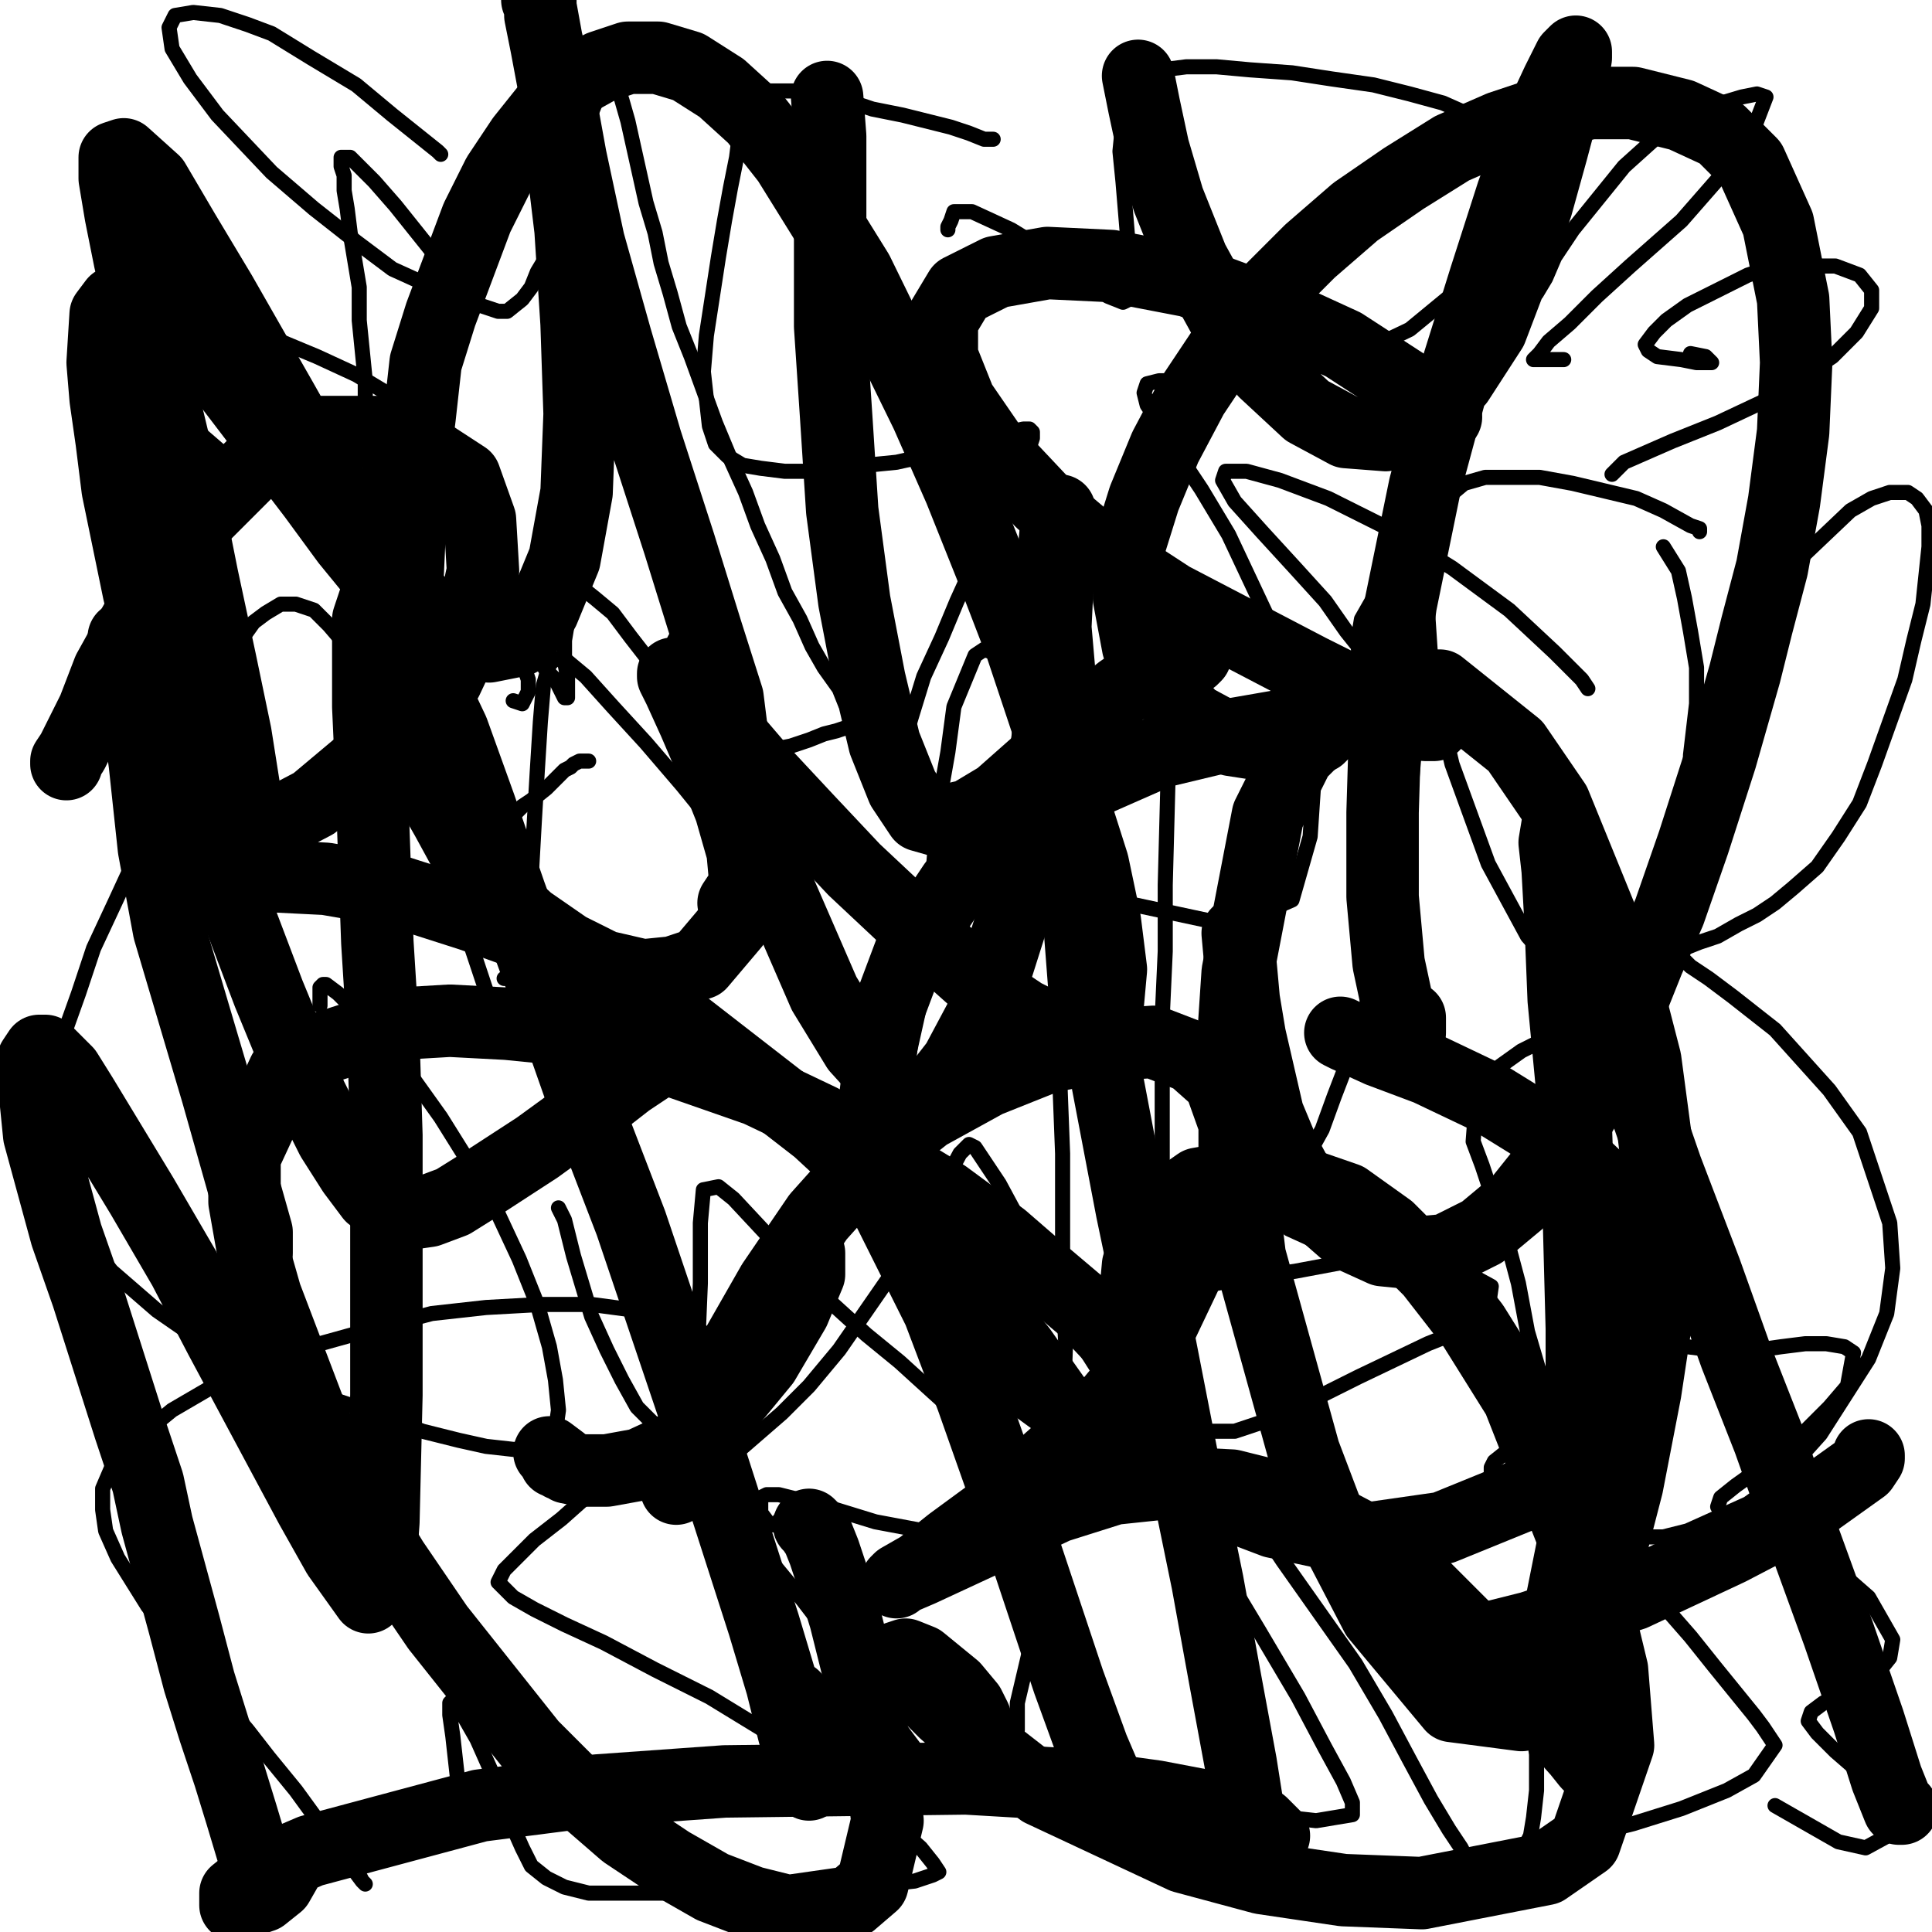
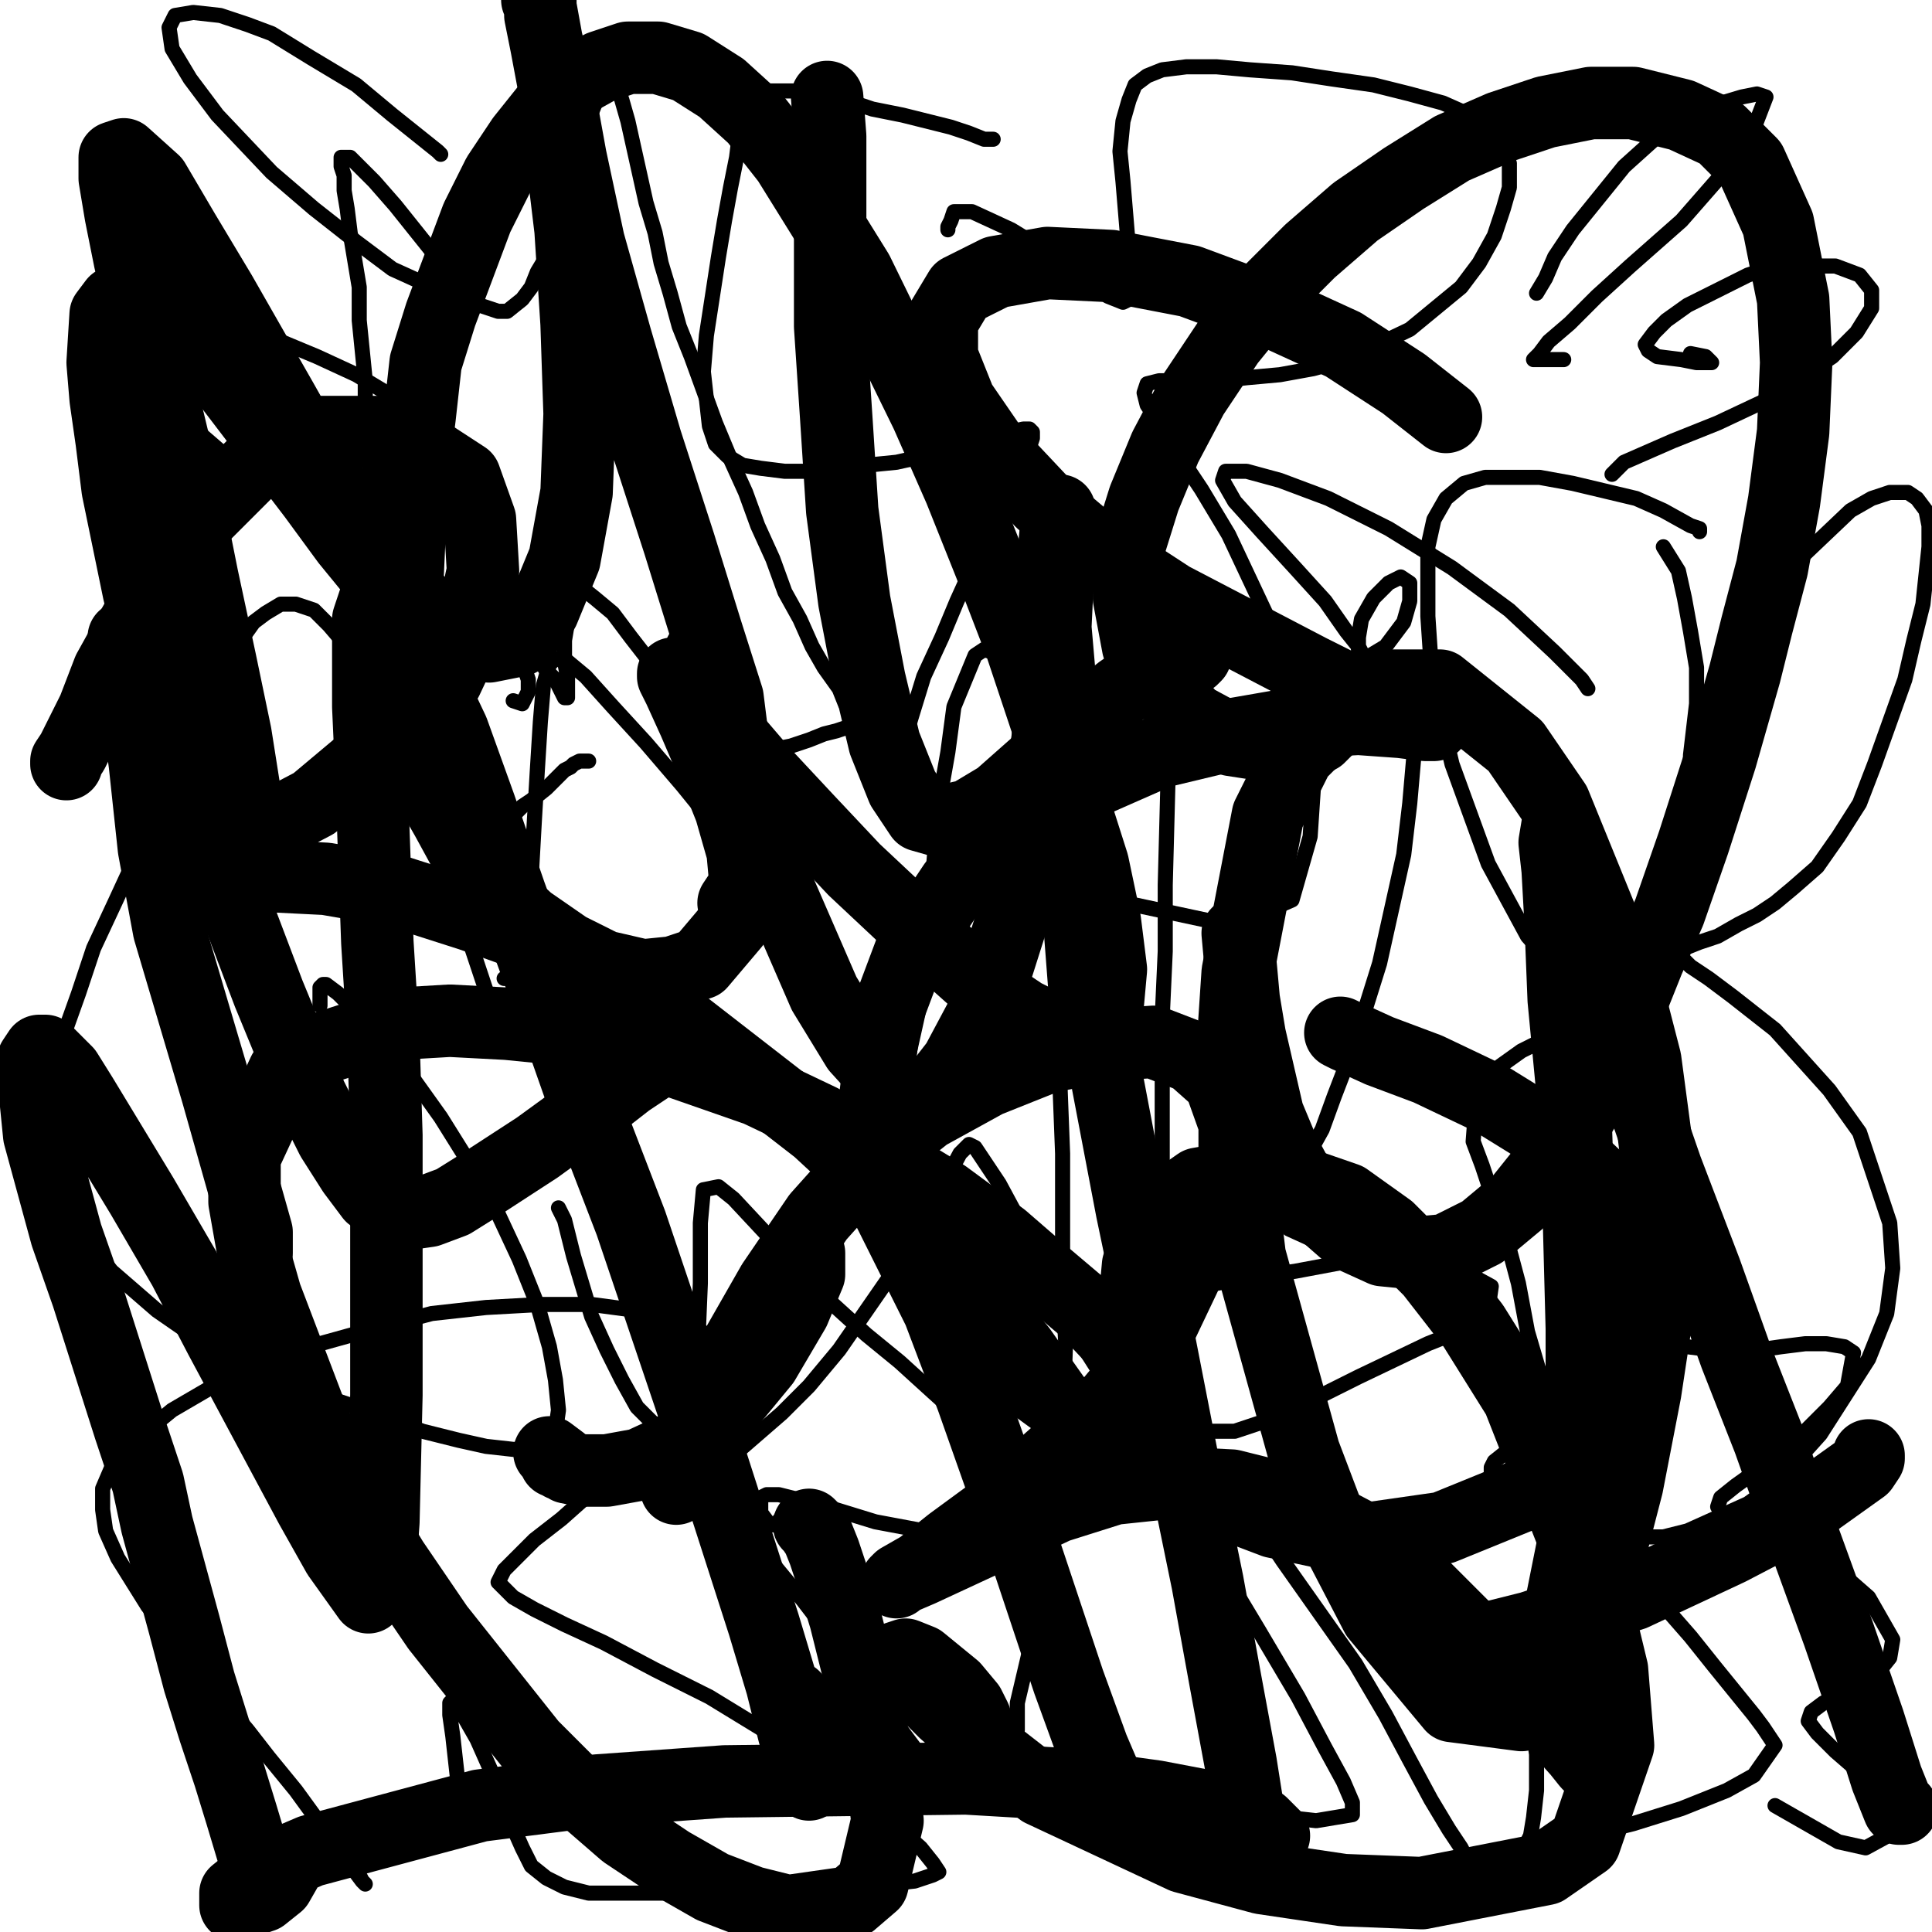
<svg xmlns="http://www.w3.org/2000/svg" width="640px" height="640px" version="1.1">
  <polyline points="195,252.125 195,252.125 194,252.125 193,252.125 192,252.125 190,253.125 189,254.125 187,255.125 185,257.125 183,259.125 181,261.125 176,265.125 173,267.125 170,270.125 167,272.125 163,275.125 160,278.125 156,281.125 153,285.125 149,288.125 145,292.125 137,297.125 134,300.125 131,302.125 129,303.125 127,304.125 126,304.125 125,304.125 125,304.125 125,303.125 124,298.125 124,295.125 125,290.125 125,285.125 125,280.125 126,273.125 126,266.125 127,251.125 127,243.125 127,234.125 127,225.125 127,216.125 127,206.125 126,196.125 126,187.125 125,177.125 124,167.125 123,157.125 122,147.125 121,136.125 121,126.125 120,116.125 119,106.125 119,95.125 116,77.125 115,69.125 114,63.125 114,58.125 113,55.125 113,53.125 113,52.125 114,52.125 116,52.125 118,54.125 121,57.125 124,60.125 131,68.125 135,73.125 139,78.125 143,83.125 148,88.125 152,93.125 156,97.125 159,101.125 165,103.125 168,103.125 173,99.125 176,95.125 178,90.125 181,85.125 183,78.125 186,72.125 188,65.125 190,58.125 195,44.125 196,37.125 198,32.125 199,27.125 200,23.125 201,20.125 201,18.125 201,17.125 201,17.125 202,19.125 203,22.125 204,27.125 206,33.125 208,40.125 210,49.125 212,58.125 214,67.125 217,77.125 219,87.125 222,97.125 225,108.125 229,118.125 233,129.125 237,140.125 242,152.125 247,163.125 251,174.125 256,185.125 260,196.125 265,205.125 269,214.125 273,221.125 278,228.125 280,233.125 282,235.125 283,237.125 284,239.125 283,240.125 282,241.125 280,241.125 277,242.125 273,243.125 268,245.125 262,247.125 257,248.125 252,250.125 248,251.125 244,252.125 241,253.125 239,253.125 238,253.125 237,254.125 237,253.125 236,252.125 234,249.125 232,244.125 228,237.125 222,229.125 216,220.125 209,211.125 203,203.125 197,198.125 192,194.125 190,194.125 188,196.125 188,200.125 188,206.125 187,212.125 187,219.125 188,224.125 188,228.125 188,231.125 188,231.125 187,231.125 186,229.125 184,225.125 181,222.125 179,219.125 177,218.125 175,217.125 175,219.125 174,222.125 175,225.125 175,229.125 174,231.125 173,233.125 170,232.125 " fill="none" stroke="#000000" stroke-width="5px" stroke-linecap="round" stroke-linejoin="round" />
  <polyline points="329,46.125 329,46.125 326,46.125 321,44.125 315,42.125 307,40.125 299,38.125 289,36.125 280,33.125 272,31.125 265,30.125 258,30.125 253,30.125 250,33.125 247,38.125 245,44.125 244,52.125 242,62.125 240,73.125 238,85.125 236,98.125 234,111.125 233,123.125 235,141.125 237,147.125 241,151.125 246,154.125 252,155.125 260,156.125 269,156.125 287,154.125 297,153.125 306,151.125 315,148.125 323,146.125 330,144.125 339,142.125 341,142.125 342,143.125 342,145.125 341,148.125 338,153.125 335,160.125 331,168.125 322,188.125 317,199.125 312,211.125 306,224.125 302,237.125 299,247.125 297,256.125 298,263.125 305,274.125 313,279.125 322,283.125 333,288.125 345,292.125 373,299.125 387,302.125 401,305.125 412,305.125 428,298.125 434,277.125 435,262.125 433,246.125 429,228.125 423,211.125 407,177.125 398,162.125 390,150.125 384,140.125 380,134.125 379,130.125 380,127.125 384,126.125 396,126.125 404,126.125 413,125.125 424,124.125 435,122.125 446,119.125 467,109.125 484,95.125 490,87.125 495,78.125 498,69.125 500,62.125 500,54.125 498,48.125 494,42.125 487,38.125 478,34.125 467,31.125 455,28.125 441,26.125 428,24.125 414,23.125 403,22.125 393,22.125 385,23.125 380,25.125 376,28.125 374,33.125 372,40.125 371,50.125 372,60.125 374,84.125 375,93.125 374,99.125 372,100.125 367,98.125 361,93.125 353,87.125 335,76.125 322,70.125 318,70.125 316,70.125 315,73.125 314,75.125 314,76.125 " fill="none" stroke="#000000" stroke-width="5px" stroke-linecap="round" stroke-linejoin="round" />
  <polyline points="165,343.125 165,340.125 163,334.125 157,316.125 153,304.125 148,291.125 143,277.125 137,263.125 131,249.125 126,236.125 120,224.125 115,214.125 109,207.125 104,202.125 98,200.125 93,200.125 88,203.125 84,206.125 79,213.125 74,221.125 69,232.125 64,244.125 58,257.125 54,265.125 50,275.125 44,286.125 38,299.125 31,314.125 26,329.125 21,343.125 19,357.125 17,369.125 17,381.125 19,391.125 22,401.125 28,410.125 37,421.125 52,434.125 65,443.125 78,449.125 98,458.125 112,464.125 127,469.125 140,474.125 152,477.125 161,479.125 170,480.125 176,480.125 181,478.125 184,474.125 185,467.125 184,457.125 182,446.125 178,432.125 172,417.125 165,402.125 156,386.125 146,370.125 136,356.125 126,344.125 118,335.125 112,329.125 108,326.125 107,326.125 106,327.125 106,328.125 106,331.125 106,333.125 " fill="none" stroke="#000000" stroke-width="5px" stroke-linecap="round" stroke-linejoin="round" />
  <polyline points="185,400.125 187,404.125 190,416.125 196,436.125 201,447.125 206,457.125 211,466.125 220,475.125 223,475.125 228,466.125 230,458.125 231,449.125 232,425.125 232,405.125 233,394.125 238,393.125 243,397.125 257,412.125 266,422.125 276,432.125 287,442.125 298,451.125 309,461.125 319,470.125 328,479.125 335,485.125 341,488.125 347,487.125 350,481.125 352,472.125 353,444.125 352,426.125 352,405.125 352,382.125 351,356.125 350,331.125 348,305.125 346,281.125 343,260.125 339,243.125 336,230.125 332,221.125 329,216.125 326,215.125 323,217.125 316,234.125 314,249.125 311,266.125 308,302.125 307,320.125 304,336.125 300,354.125 297,355.125 292,353.125 281,337.125 273,324.125 263,308.125 252,292.125 226,260.125 214,246.125 203,234.125 194,224.125 188,219.125 184,218.125 182,220.125 180,227.125 179,239.125 178,255.125 177,272.125 176,290.125 175,304.125 171,321.125 169,324.125 167,324.125 " fill="none" stroke="#000000" stroke-width="5px" stroke-linecap="round" stroke-linejoin="round" />
  <polyline points="466,234.125 464,233.125 459,232.125 452,229.125 443,226.125 433,222.125 423,217.125 414,213.125 406,211.125 393,212.125 389,217.125 387,227.125 387,239.125 387,255.125 386,293.125 386,315.125 385,337.125 385,382.125 385,404.125 385,423.125 385,439.125 387,453.125 389,463.125 393,470.125 398,474.125 409,474.125 418,471.125 428,467.125 438,462.125 450,456.125 473,445.125 483,441.125 489,437.125 493,433.125 494,426.125 483,420.125 475,418.125 456,415.125 446,413.125 438,412.125 427,407.125 425,404.125 425,400.125 427,396.125 433,383.125 438,374.125 442,363.125 447,350.125 452,335.125 457,319.125 461,301.125 465,283.125 467,266.125 469,243.125 469,237.125 468,236.125 465,239.125 465,240.125 " fill="none" stroke="#000000" stroke-width="5px" stroke-linecap="round" stroke-linejoin="round" />
  <polyline points="563,176.125 563,175.125 560,174.125 551,169.125 542,165.125 521,160.125 510,158.125 501,158.125 492,158.125 485,160.125 479,165.125 475,172.125 473,181.125 473,191.125 473,204.125 474,219.125 477,236.125 481,253.125 493,286.125 506,310.125 514,319.125 528,329.125 536,334.125 538,335.125 538,335.125 536,336.125 533,337.125 520,341.125 512,344.125 504,348.125 497,353.125 489,365.125 488,378.125 491,386.125 499,410.125 503,425.125 506,441.125 511,458.125 521,488.125 526,498.125 533,506.125 542,509.125 551,509.125 559,507.125 579,498.125 586,493.125 594,485.125 603,475.125 619,450.125 625,435.125 627,420.125 626,405.125 616,375.125 606,361.125 588,341.125 574,330.125 566,324.125 560,320.125 557,317.125 557,316.125 558,314.125 563,312.125 569,310.125 576,306.125 582,303.125 588,299.125 594,294.125 602,287.125 609,277.125 616,266.125 621,253.125 631,225.125 634,212.125 637,200.125 639,181.125 639,174.125 638,169.125 635,165.125 632,163.125 626,163.125 620,165.125 613,169.125 593,188.125 583,204.125 576,217.125 571,230.125 567,241.125 564,249.125 561,254.125 560,254.125 560,250.125 562,233.125 562,221.125 560,209.125 558,198.125 556,189.125 551,181.125 " fill="none" stroke="#000000" stroke-width="5px" stroke-linecap="round" stroke-linejoin="round" />
  <polyline points="117,619.125 119,621.125 120,623.125 121,624.125 121,624.125 120,623.125 117,619.125 113,613.125 106,604.125 98,593.125 89,582.125 82,573.125 71,560.125 61,547.125 55,539.125 49,532.125 44,524.125 39,516.125 35,507.125 34,500.125 34,493.125 37,486.125 46,476.125 57,467.125 69,460.125 90,451.125 106,445.125 124,440.125 143,435.125 161,433.125 179,432.125 196,432.125 211,434.125 222,437.125 231,440.125 237,444.125 239,449.125 238,454.125 233,461.125 225,469.125 216,478.125 206,487.125 195,495.125 186,503.125 177,510.125 171,516.125 167,520.125 165,524.125 170,529.125 177,533.125 187,538.125 200,544.125 217,553.125 235,562.125 253,573.125 270,584.125 284,594.125 296,604.125 305,612.125 309,617.125 311,620.125 309,621.125 303,623.125 294,624.125 282,625.125 267,625.125 251,626.125 235,627.125 219,627.125 206,627.125 195,627.125 187,625.125 181,622.125 176,618.125 173,612.125 169,603.125 166,594.125 162,585.125 158,576.125 154,569.125 151,565.125 150,563.125 149,564.125 149,568.125 150,575.125 151,584.125 152,593.125 151,600.125 149,604.125 146,605.125 142,605.125 138,604.125 134,601.125 132,597.125 " fill="none" stroke="#000000" stroke-width="5px" stroke-linecap="round" stroke-linejoin="round" />
  <polyline points="318,598.125 309,587.125 300,575.125 289,560.125 266,530.125 247,507.125 241,499.125 238,493.125 240,485.125 244,481.125 259,468.125 268,459.125 278,447.125 287,434.125 296,421.125 304,408.125 310,397.125 318,382.125 321,379.125 323,380.125 331,392.125 338,405.125 346,422.125 357,443.125 371,465.125 402,515.125 417,540.125 430,562.125 439,579.125 445,590.125 448,597.125 448,601.125 436,603.125 427,602.125 402,598.125 390,595.125 372,590.125 366,588.125 366,586.125 368,583.125 369,577.125 366,564.125 361,556.125 355,549.125 345,544.125 341,547.125 337,564.125 337,573.125 336,579.125 335,583.125 331,585.125 " fill="none" stroke="#000000" stroke-width="5px" stroke-linecap="round" stroke-linejoin="round" />
  <polyline points="365,494.125 364,497.125 350,505.125 322,509.125 306,507.125 290,504.125 277,500.125 266,497.125 258,495.125 254,495.125 252,496.125 252,498.125 252,501.125 255,505.125 257,505.125 260,501.125 " fill="none" stroke="#000000" stroke-width="5px" stroke-linecap="round" stroke-linejoin="round" />
  <polyline points="485,614.125 484,612.125 480,606.125 474,596.125 467,583.125 459,568.125 449,551.125 437,534.125 425,517.125 413,499.125 402,483.125 385,456.125 380,446.125 378,439.125 380,434.125 385,430.125 392,427.125 403,425.125 415,423.125 429,421.125 445,418.125 462,414.125 479,409.125 510,399.125 524,397.125 543,397.125 548,400.125 551,405.125 550,414.125 545,426.125 537,439.125 527,451.125 518,462.125 500,480.125 495,484.125 494,486.125 494,488.125 497,491.125 502,493.125 509,496.125 518,501.125 527,508.125 537,516.125 553,534.125 560,542.125 568,552.125 581,568.125 584,572.125 588,578.125 581,588.125 572,593.125 557,599.125 541,604.125 529,607.125 512,611.125 508,611.125 506,611.125 506,611.125 506,610.125 507,608.125 508,602.125 509,593.125 509,581.125 507,567.125 503,554.125 496,543.125 489,534.125 475,525.125 471,526.125 468,530.125 468,537.125 468,544.125 469,552.125 471,557.125 471,560.125 472,562.125 469,561.125 " fill="none" stroke="#000000" stroke-width="5px" stroke-linecap="round" stroke-linejoin="round" />
  <polyline points="553,445.125 559,446.125 567,447.125 577,447.125 583,447.125 590,446.125 598,445.125 605,445.125 611,446.125 614,448.125 612,459.125 606,466.125 595,477.125 582,487.125 575,492.125 570,496.125 569,499.125 572,503.125 584,509.125 592,512.125 601,516.125 611,522.125 619,529.125 627,543.125 626,549.125 622,554.125 616,558.125 604,564.125 600,567.125 599,570.125 602,574.125 608,580.125 623,593.125 629,606.125 618,612.125 609,610.125 588,598.125 " fill="none" stroke="#000000" stroke-width="5px" stroke-linecap="round" stroke-linejoin="round" />
  <polyline points="146,51.125 145,50.125 140,46.125 130,38.125 118,28.125 103,19.125 90,11.125 82,8.125 73,5.125 64,4.125 58,5.125 56,9.125 57,16.125 63,26.125 72,38.125 90,57.125 104,69.125 118,80.125 130,89.125 141,94.125 153,93.125 156,87.125 157,79.125 157,71.125 158,66.125 158,66.125 157,70.125 153,79.125 " fill="none" stroke="#000000" stroke-width="5px" stroke-linecap="round" stroke-linejoin="round" />
  <polyline points="130,132.125 134,133.125 134,133.125 128,130.125 118,124.125 105,118.125 81,108.125 57,100.125 52,99.125 44,101.125 42,105.125 43,113.125 61,139.125 83,158.125 106,164.125 116,163.125 125,160.125 133,155.125 134,154.125 133,156.125 128,162.125 " fill="none" stroke="#000000" stroke-width="5px" stroke-linecap="round" stroke-linejoin="round" />
  <polyline points="509,97.125 512,92.125 515,85.125 521,76.125 538,55.125 548,46.125 567,35.125 577,32.125 582,31.125 585,32.125 580,45.125 571,57.125 557,73.125 540,88.125 529,98.125 520,107.125 513,113.125 510,117.125 508,119.125 509,119.125 511,119.125 518,119.125 " fill="none" stroke="#000000" stroke-width="5px" stroke-linecap="round" stroke-linejoin="round" />
  <polyline points="560,117.125 565,118.125 567,120.125 566,120.125 562,120.125 557,119.125 549,118.125 546,116.125 545,114.125 548,110.125 552,106.125 559,101.125 579,91.125 588,88.125 608,88.125 616,91.125 620,96.125 620,102.125 615,110.125 607,118.125 586,132.125 569,140.125 554,146.125 538,153.125 534,157.125 " fill="none" stroke="#000000" stroke-width="5px" stroke-linecap="round" stroke-linejoin="round" />
  <polyline points="526,228.125 524,225.125 515,216.125 500,202.125 481,188.125 460,175.125 440,165.125 424,159.125 413,156.125 406,156.125 405,159.125 409,166.125 418,176.125 429,188.125 439,199.125 446,209.125 450,214.125 451,216.125 450,215.125 450,211.125 451,205.125 455,198.125 460,193.125 464,191.125 467,193.125 467,199.125 465,206.125 459,214.125 454,217.125 " fill="none" stroke="#000000" stroke-width="5px" stroke-linecap="round" stroke-linejoin="round" />
  <polyline points="227,343.125 227,344.125 224,348.125 217,352.125 208,358.125 199,365.125 189,372.125 178,380.125 158,393.125 150,398.125 142,401.125 135,402.125 123,396.125 117,388.125 110,377.125 103,363.125 89,329.125 78,300.125 71,280.125 58,239.125 54,225.125 50,212.125 46,196.125 39,162.125 37,146.125 35,132.125 34,120.125 35,104.125 38,100.125 43,99.125 53,104.125 63,114.125 75,126.125 104,164.125 115,179.125 124,190.125 129,197.125 132,199.125 134,197.125 135,191.125 136,169.125 137,154.125 139,138.125 141,120.125 146,104.125 158,72.125 165,58.125 173,46.125 181,36.125 190,27.125 199,22.125 208,19.125 218,19.125 228,22.125 239,29.125 250,39.125 261,53.125 284,90.125 307,137.125 318,162.125 328,187.125 338,213.125 347,240.125 355,264.125 362,286.125 366,305.125 368,321.125 367,332.125 364,339.125 358,341.125 349,341.125 339,336.125 327,328.125 299,303.125 283,288.125 267,271.125 253,256.125 241,242.125 226,225.125 223,223.125 223,224.125 225,228.125 230,239.125 236,253.125 242,268.125 246,282.125 247,293.125 243,299.125 " fill="none" stroke="#000000" stroke-width="24px" stroke-linecap="round" stroke-linejoin="round" />
  <polyline points="248,293.125 246,299.125 243,306.125 232,319.125 223,322.125 213,323.125 200,320.125 188,314.125 175,305.125 163,294.125 154,282.125 148,271.125 144,264.125 143,260.125 146,261.125 150,265.125 154,272.125 157,281.125 160,288.125 160,293.125 " fill="none" stroke="#000000" stroke-width="24px" stroke-linecap="round" stroke-linejoin="round" />
  <polyline points="410,309.125 411,320.125 412,331.125 414,343.125 417,356.125 420,369.125 425,381.125 431,392.125 439,402.125 447,409.125 458,414.125 468,415.125 479,414.125 491,408.125 503,398.125 515,383.125 526,365.125 536,343.125 546,318.125 553,302.125 561,279.125 570,251.125 578,223.125 582,207.125 587,188.125 591,166.125 594,143.125 595,120.125 594,99.125 589,74.125 580,54.125 570,44.125 557,38.125 541,34.125 527,34.125 512,37.125 497,42.125 481,49.125 465,59.125 449,70.125 434,83.125 420,97.125 407,113.125 395,131.125 386,148.125 379,165.125 374,181.125 374,198.125 377,214.125 385,227.125 395,238.125 408,245.125 421,247.125 431,247.125 437,244.125 441,240.125 443,235.125 " fill="none" stroke="#000000" stroke-width="24px" stroke-linecap="round" stroke-linejoin="round" />
  <polyline points="268,505.125 269,506.125 271,509.125 273,514.125 276,523.125 280,536.125 284,552.125 288,570.125 292,588.125 294,603.125 289,624.125 282,630.125 261,633.125 249,630.125 236,625.125 222,617.125 207,607.125 192,594.125 176,578.125 145,539.125 130,517.125 116,494.125 104,471.125 88,429.125 84,415.125 81,398.125 81,383.125 94,355.125 104,348.125 132,339.125 149,338.125 168,339.125 188,341.125 208,346.125 251,361.125 272,371.125 313,396.125 332,410.125 347,423.125 360,434.125 375,450.125 378,454.125 379,455.125 379,454.125 378,449.125 377,441.125 376,430.125 377,419.125 380,409.125 387,399.125 397,392.125 420,388.125 446,397.125 460,407.125 474,421.125 488,439.125 503,463.125 527,524.125 534,553.125 536,578.125 525,610.125 512,619.125 471,627.125 445,626.125 418,622.125 392,615.125 345,593.125 327,579.125 313,567.125 304,558.125 298,552.125 297,549.125 300,548.125 305,550.125 316,559.125 321,565.125 323,569.125 323,572.125 316,570.125 " fill="none" stroke="#000000" stroke-width="24px" stroke-linecap="round" stroke-linejoin="round" />
  <polyline points="268,415.125 268,422.125 263,434.125 253,451.125 239,468.125 225,479.125 212,485.125 201,487.125 193,487.125 188,486.125 185,484.125 184,484.125 184,484.125 185,484.125 186,484.125 186,485.125 186,484.125 182,481.125 " fill="none" stroke="#000000" stroke-width="24px" stroke-linecap="round" stroke-linejoin="round" />
  <polyline points="87,622.125 87,624.125 87,624.125 86,621.125 83,611.125 80,601.125 76,588.125 71,573.125 66,557.125 61,538.125 52,505.125 49,491.125 43,473.125 29,429.125 22,409.125 13,376.125 11,356.125 11,351.125 13,348.125 15,348.125 22,355.125 27,363.125 47,396.125 61,420.125 73,443.125 103,499.125 112,515.125 122,529.125 124,527.125 126,518.125 127,504.125 128,462.125 128,437.125 128,408.125 128,376.125 127,344.125 125,312.125 123,256.125 122,234.125 122,217.125 122,205.125 124,199.125 126,197.125 134,208.125 141,223.125 150,242.125 159,267.125 169,296.125 181,329.125 194,366.125 209,405.125 235,482.125 253,538.125 259,558.125 263,574.125 266,584.125 267,590.125 268,591.125 268,589.125 267,582.125 263,562.125 " fill="none" stroke="#000000" stroke-width="24px" stroke-linecap="round" stroke-linejoin="round" />
  <polyline points="232,216.125 236,226.125 240,241.125 245,260.125 253,283.125 273,329.125 284,347.125 294,358.125 303,363.125 310,361.125 317,352.125 325,337.125 338,296.125 343,271.125 347,245.125 349,220.125 350,199.125 351,184.125 351,174.125 351,169.125 350,169.125 350,173.125 349,184.125 349,201.125 351,224.125 356,284.125 361,320.125 367,359.125 375,401.125 384,444.125 392,485.125 400,524.125 406,557.125 411,584.125 414,603.125 415,613.125 414,618.125 412,609.125 " fill="none" stroke="#000000" stroke-width="24px" stroke-linecap="round" stroke-linejoin="round" />
  <polyline points="544,437.125 550,406.125 549,381.125 545,351.125 537,320.125 515,266.125 502,247.125 477,227.125 453,227.125 430,250.125 420,270.125 410,322.125 408,352.125 410,383.125 414,416.125 432,481.125 443,510.125 456,535.125 481,565.125 504,568.125 514,559.125 523,542.125 532,519.125 539,492.125 545,461.125 550,428.125 550,394.125 546,360.125 535,321.125 " fill="none" stroke="#000000" stroke-width="24px" stroke-linecap="round" stroke-linejoin="round" />
  <polyline points="86,270.125 85,272.125 84,275.125 84,278.125 84,282.125 84,286.125 84,290.125 85,291.125 85,289.125 84,285.125 83,276.125 81,262.125 78,243.125 73,219.125 67,191.125 61,161.125 55,136.125 51,120.125 47,103.125 43,86.125 40,71.125 38,59.125 38,52.125 41,51.125 51,60.125 61,77.125 73,97.125 93,132.125 106,155.125 121,178.125 136,197.125 150,209.125 162,214.125 172,212.125 180,202.125 187,185.125 191,163.125 192,137.125 191,107.125 189,76.125 186,51.125 184,31.125 181,15.125 179,5.125 179,0 178,0 179,2.125 181,13.125 185,30.125 189,52.125 195,80.125 204,112.125 214,146.125 225,180.125 234,209.125 241,231.125 243,247.125 245,252.125 " fill="none" stroke="#000000" stroke-width="24px" stroke-linecap="round" stroke-linejoin="round" />
  <polyline points="274,32.125 275,45.125 275,81.125 275,108.125 277,138.125 279,169.125 283,199.125 288,225.125 293,246.125 299,261.125 305,270.125 312,272.125 321,270.125 331,264.125 357,241.125 371,229.125 381,222.125 390,219.125 395,218.125 396,217.125 395,213.125 " fill="none" stroke="#000000" stroke-width="24px" stroke-linecap="round" stroke-linejoin="round" />
-   <polyline points="377,25.125 379,35.125 382,49.125 387,66.125 395,86.125 406,106.125 419,123.125 433,136.125 446,143.125 459,144.125 471,139.125 483,126.125 494,109.125 502,88.125 509,68.125 514,50.125 518,35.125 521,25.125 522,19.125 522,17.125 520,19.125 516,27.125 509,42.125 501,64.125 492,92.125 482,124.125 472,161.125 464,200.125 459,236.125 458,269.125 458,297.125 460,319.125 463,333.125 465,340.125 467,342.125 467,341.125 467,337.125 " fill="none" stroke="#000000" stroke-width="24px" stroke-linecap="round" stroke-linejoin="round" />
  <polyline points="368,600.125 371,602.125 371,600.125 368,593.125 362,579.125 354,557.125 334,497.125 322,463.125 311,434.125 292,396.125 287,386.125 283,382.125 281,382.125 " fill="none" stroke="#000000" stroke-width="24px" stroke-linecap="round" stroke-linejoin="round" />
  <polyline points="224,493.125 225,489.125 229,480.125 235,465.125 244,446.125 256,425.125 271,403.125 288,384.125 307,369.125 327,358.125 347,350.125 367,346.125 382,345.125 395,350.125 404,358.125 409,372.125 409,388.125 379,451.125 364,469.125 346,485.125 330,500.125 315,511.125 305,519.125 298,523.125 297,524.125 298,523.125 305,520.125 333,507.125 350,499.125 369,493.125 388,491.125 408,492.125 428,497.125 449,508.125 470,524.125 506,560.125 518,574.125 526,584.125 530,588.125 530,588.125 521,578.125 " fill="none" stroke="#000000" stroke-width="24px" stroke-linecap="round" stroke-linejoin="round" />
  <polyline points="514,542.125 517,532.125 521,512.125 524,476.125 524,440.125 523,402.125 522,373.125 518,331.125 517,306.125 516,288.125 515,279.125 516,273.125 520,283.125 523,296.125 532,327.125 543,361.125 552,387.125 565,421.125 575,449.125 586,477.125 597,508.125 609,541.125 619,570.125 625,589.125 629,599.125 630,599.125 " fill="none" stroke="#000000" stroke-width="24px" stroke-linecap="round" stroke-linejoin="round" />
  <polyline points="619,482.125 619,483.125 617,486.125 596,501.125 573,513.125 541,528.125 522,534.125 507,539.125 487,544.125 " fill="none" stroke="#000000" stroke-width="24px" stroke-linecap="round" stroke-linejoin="round" />
  <polyline points="41,211.125 42,214.125 43,220.125 45,230.125 48,253.125 51,281.125 56,308.125 72,362.125 85,408.125 85,415.125 " fill="none" stroke="#000000" stroke-width="24px" stroke-linecap="round" stroke-linejoin="round" />
  <polyline points="22,253.125 22,252.125 24,249.125 27,243.125 31,235.125 36,222.125 51,195.125 66,172.125 87,151.125 103,143.125 131,143.125 154,158.125 159,172.125 160,189.125 156,208.125 148,225.125 135,240.125 104,266.125 83,277.125 75,281.125 70,285.125 68,287.125 88,290.125 108,291.125 131,295.125 156,303.125 184,313.125 213,329.125 271,374.125 298,399.125 338,447.125 350,464.125 358,475.125 360,481.125 356,479.125 " fill="none" stroke="#000000" stroke-width="24px" stroke-linecap="round" stroke-linejoin="round" />
  <polyline points="479,138.125 465,127.125 445,114.125 421,103.125 394,93.125 368,88.125 347,87.125 330,90.125 318,96.125 312,106.125 312,118.125 318,133.125 329,149.125 345,166.125 365,183.125 388,198.125 411,210.125 434,222.125 452,231.125 465,237.125 473,240.125 475,240.125 472,240.125 464,239.125 450,238.125 432,239.125 409,243.125 384,249.125 359,260.125 335,275.125 316,293.125 302,314.125 293,338.125 290,363.125 293,388.125 303,412.125 319,435.125 340,457.125 366,476.125 393,493.125 422,504.125 450,510.125 478,506.125 505,495.125 526,476.125 538,455.125 544,433.125 542,412.125 532,393.125 515,377.125 494,364.125 473,354.125 457,348.125 446,343.125 444,342.125 " fill="none" stroke="#000000" stroke-width="24px" stroke-linecap="round" stroke-linejoin="round" />
  <polyline points="422,608.125 418,604.125 404,599.125 383,595.125 354,591.125 320,589.125 240,590.125 198,593.125 159,598.125 103,613.125 89,619.125 83,623.125 78,627.125 78,631.125 87,628.125 92,624.125 96,617.125 " fill="none" stroke="#000000" stroke-width="24px" stroke-linecap="round" stroke-linejoin="round" />
</svg>